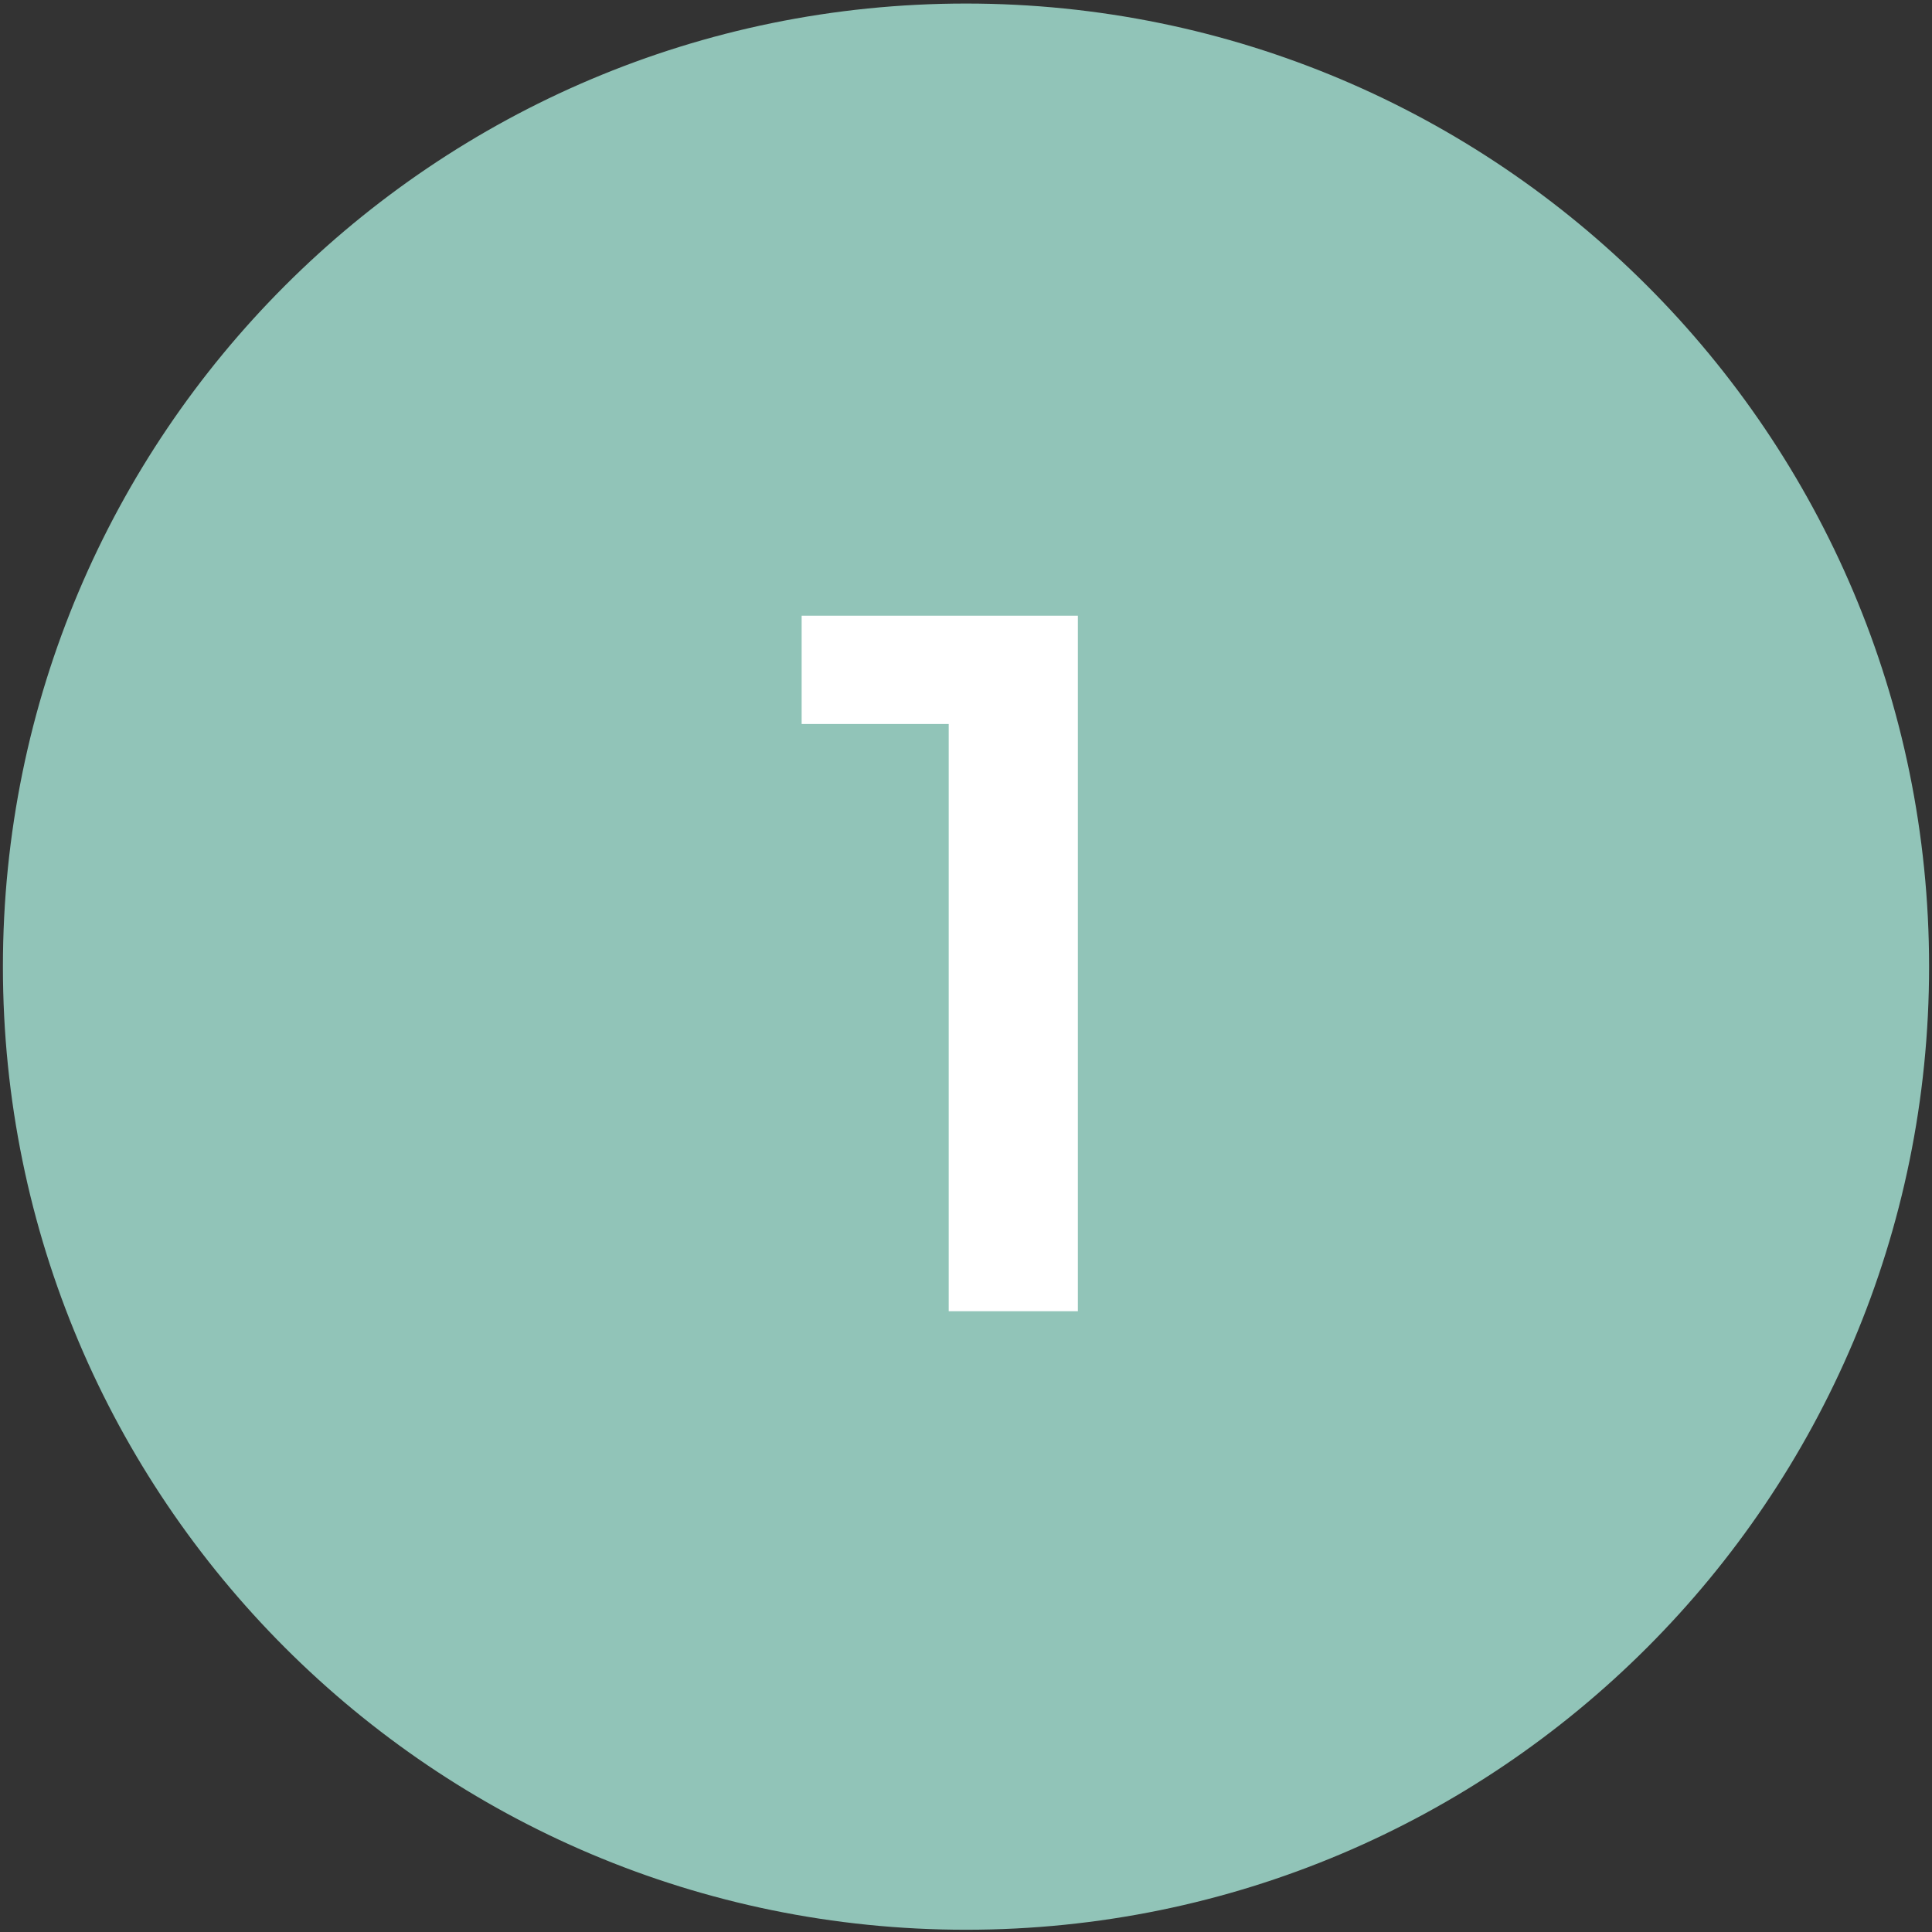
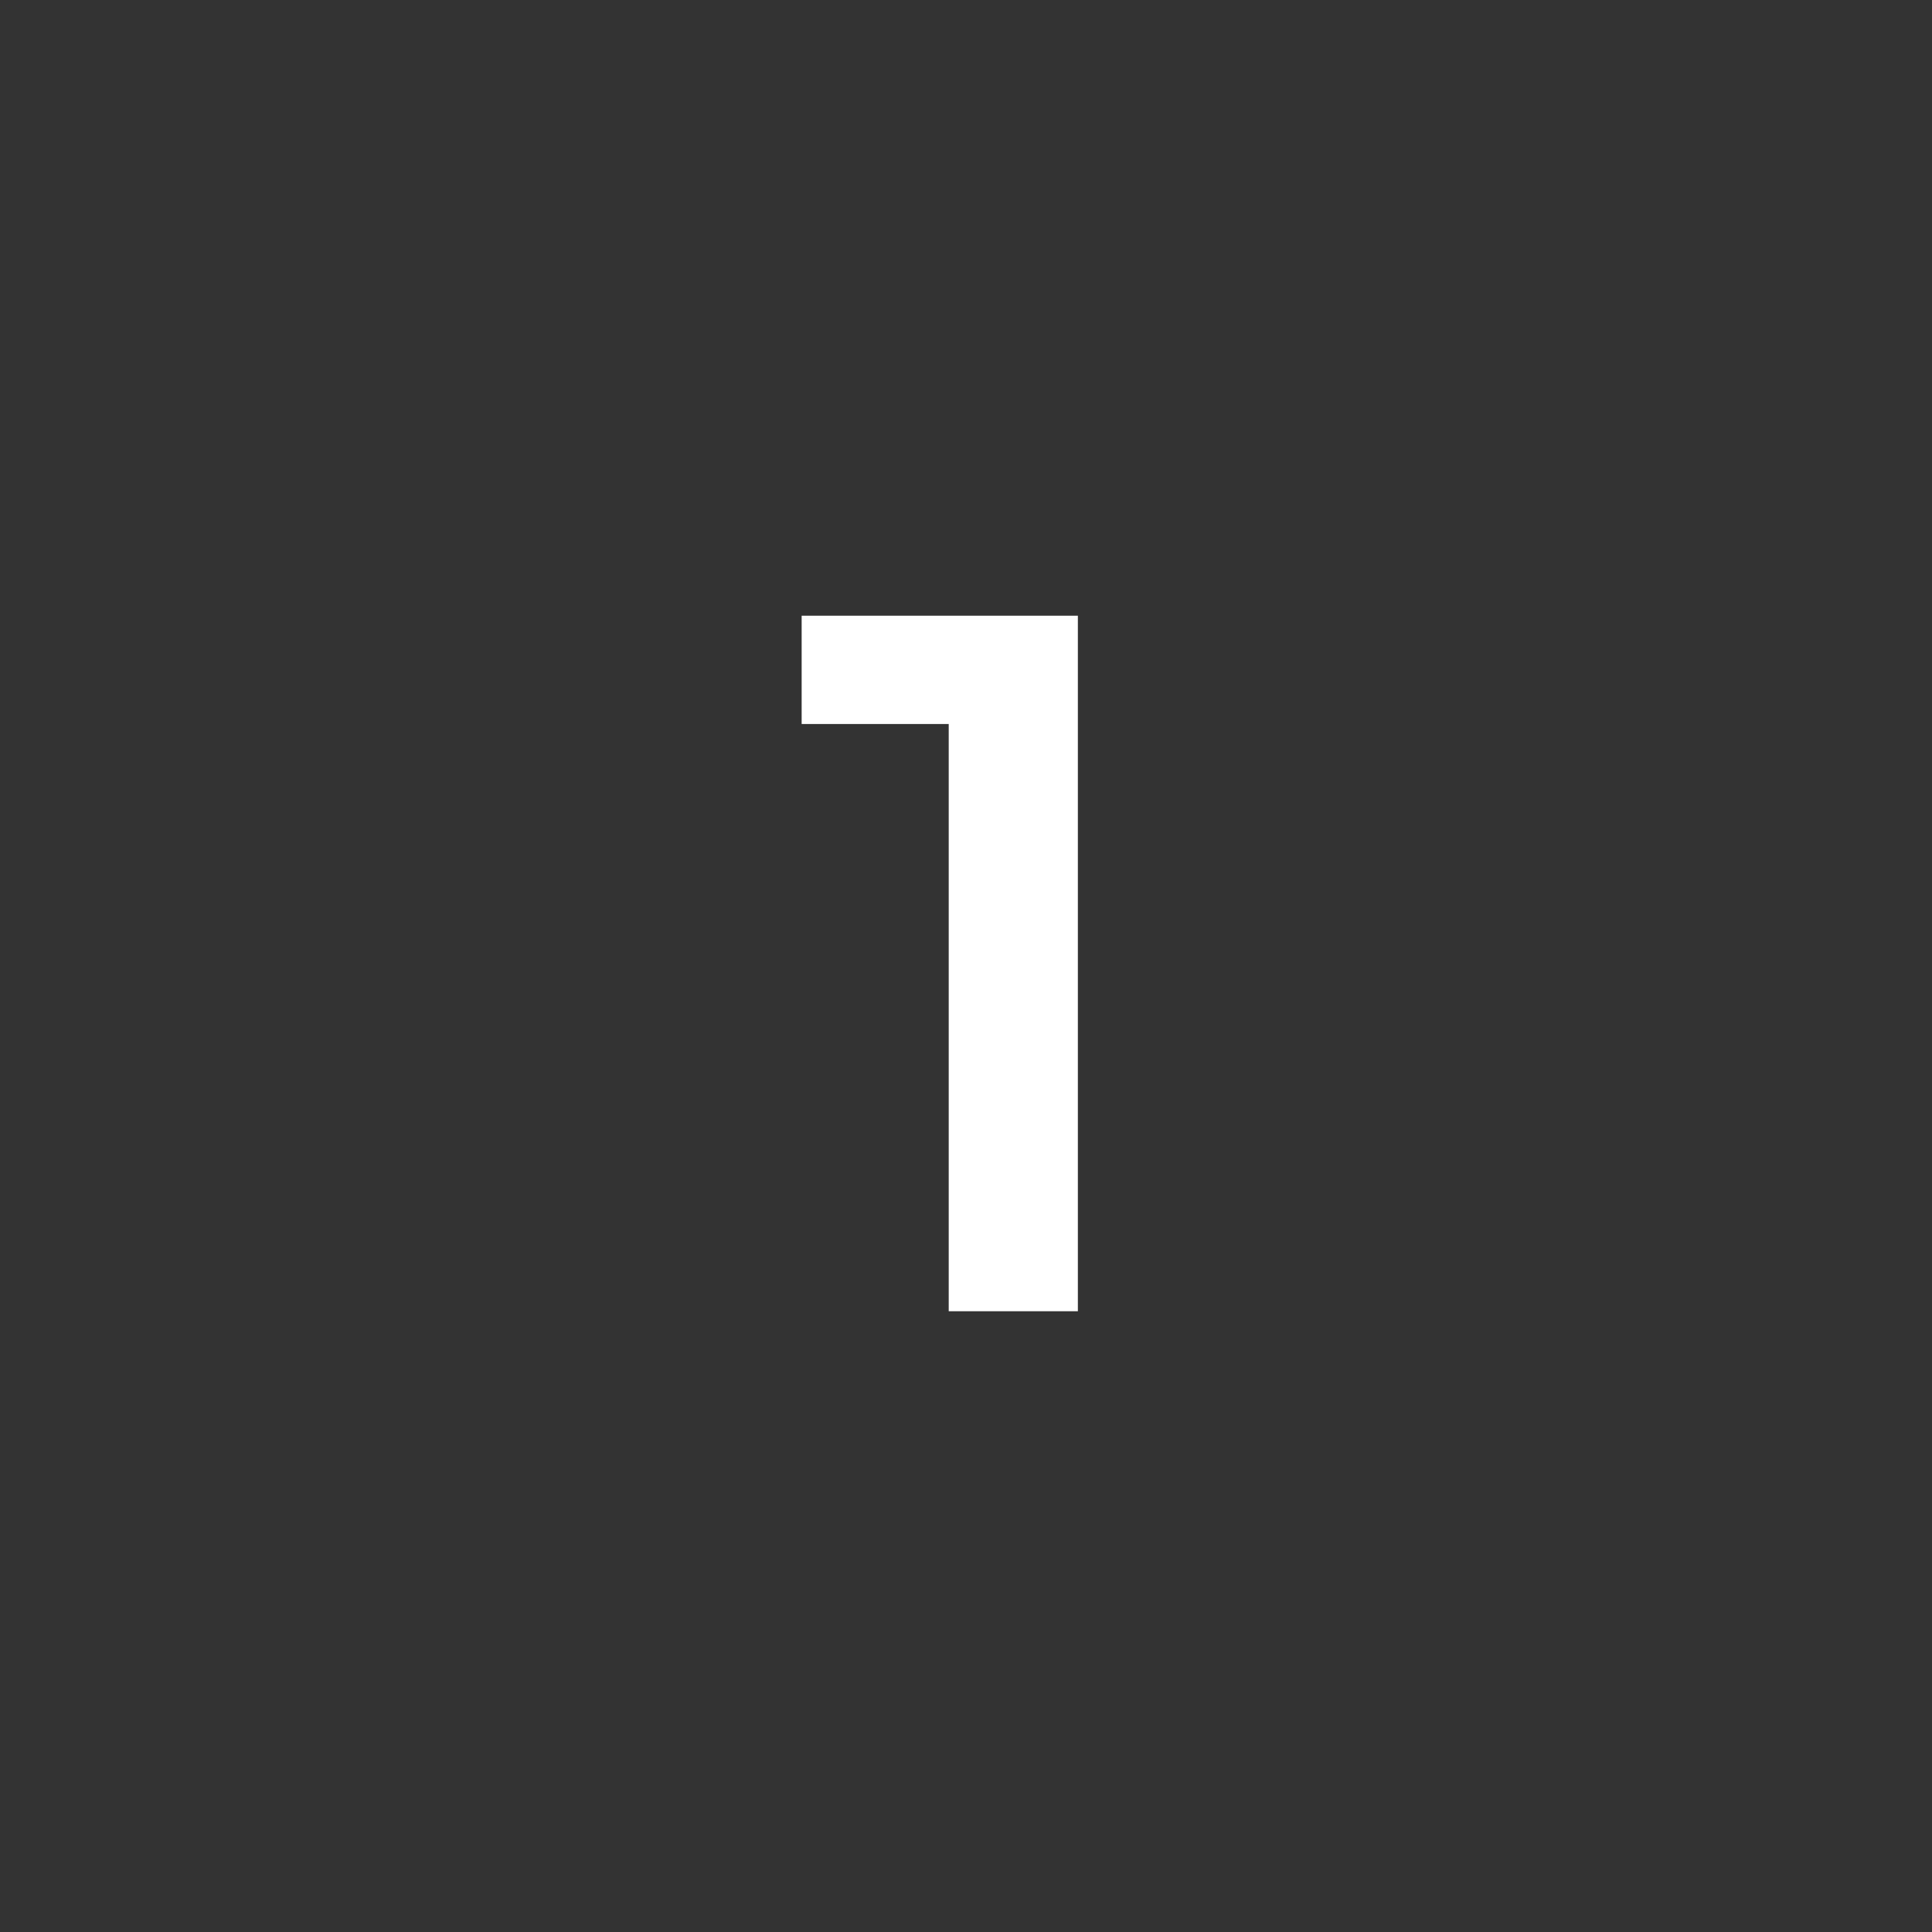
<svg xmlns="http://www.w3.org/2000/svg" width="73" height="73" viewBox="0 0 73 73" fill="none">
  <rect x="0" y="0" width="73" height="73" fill="#333333" stroke="none" />
-   <path d="M36.5 71.915C56.045 71.915 71.89 56.07 71.89 36.524C71.89 16.979 56.045 1.134 36.5 1.134C16.955 1.134 1.11 16.979 1.11 36.524C1.11 56.07 16.955 71.915 36.5 71.915Z" fill="#91C4B8" stroke="#91C4B8" stroke-width="2" stroke-miterlimit="10" />
  <path d="M35.847 49.544V25.142L37.987 27.357H30.29V23.264H40.727V49.544H35.847Z" fill="white" />
</svg>